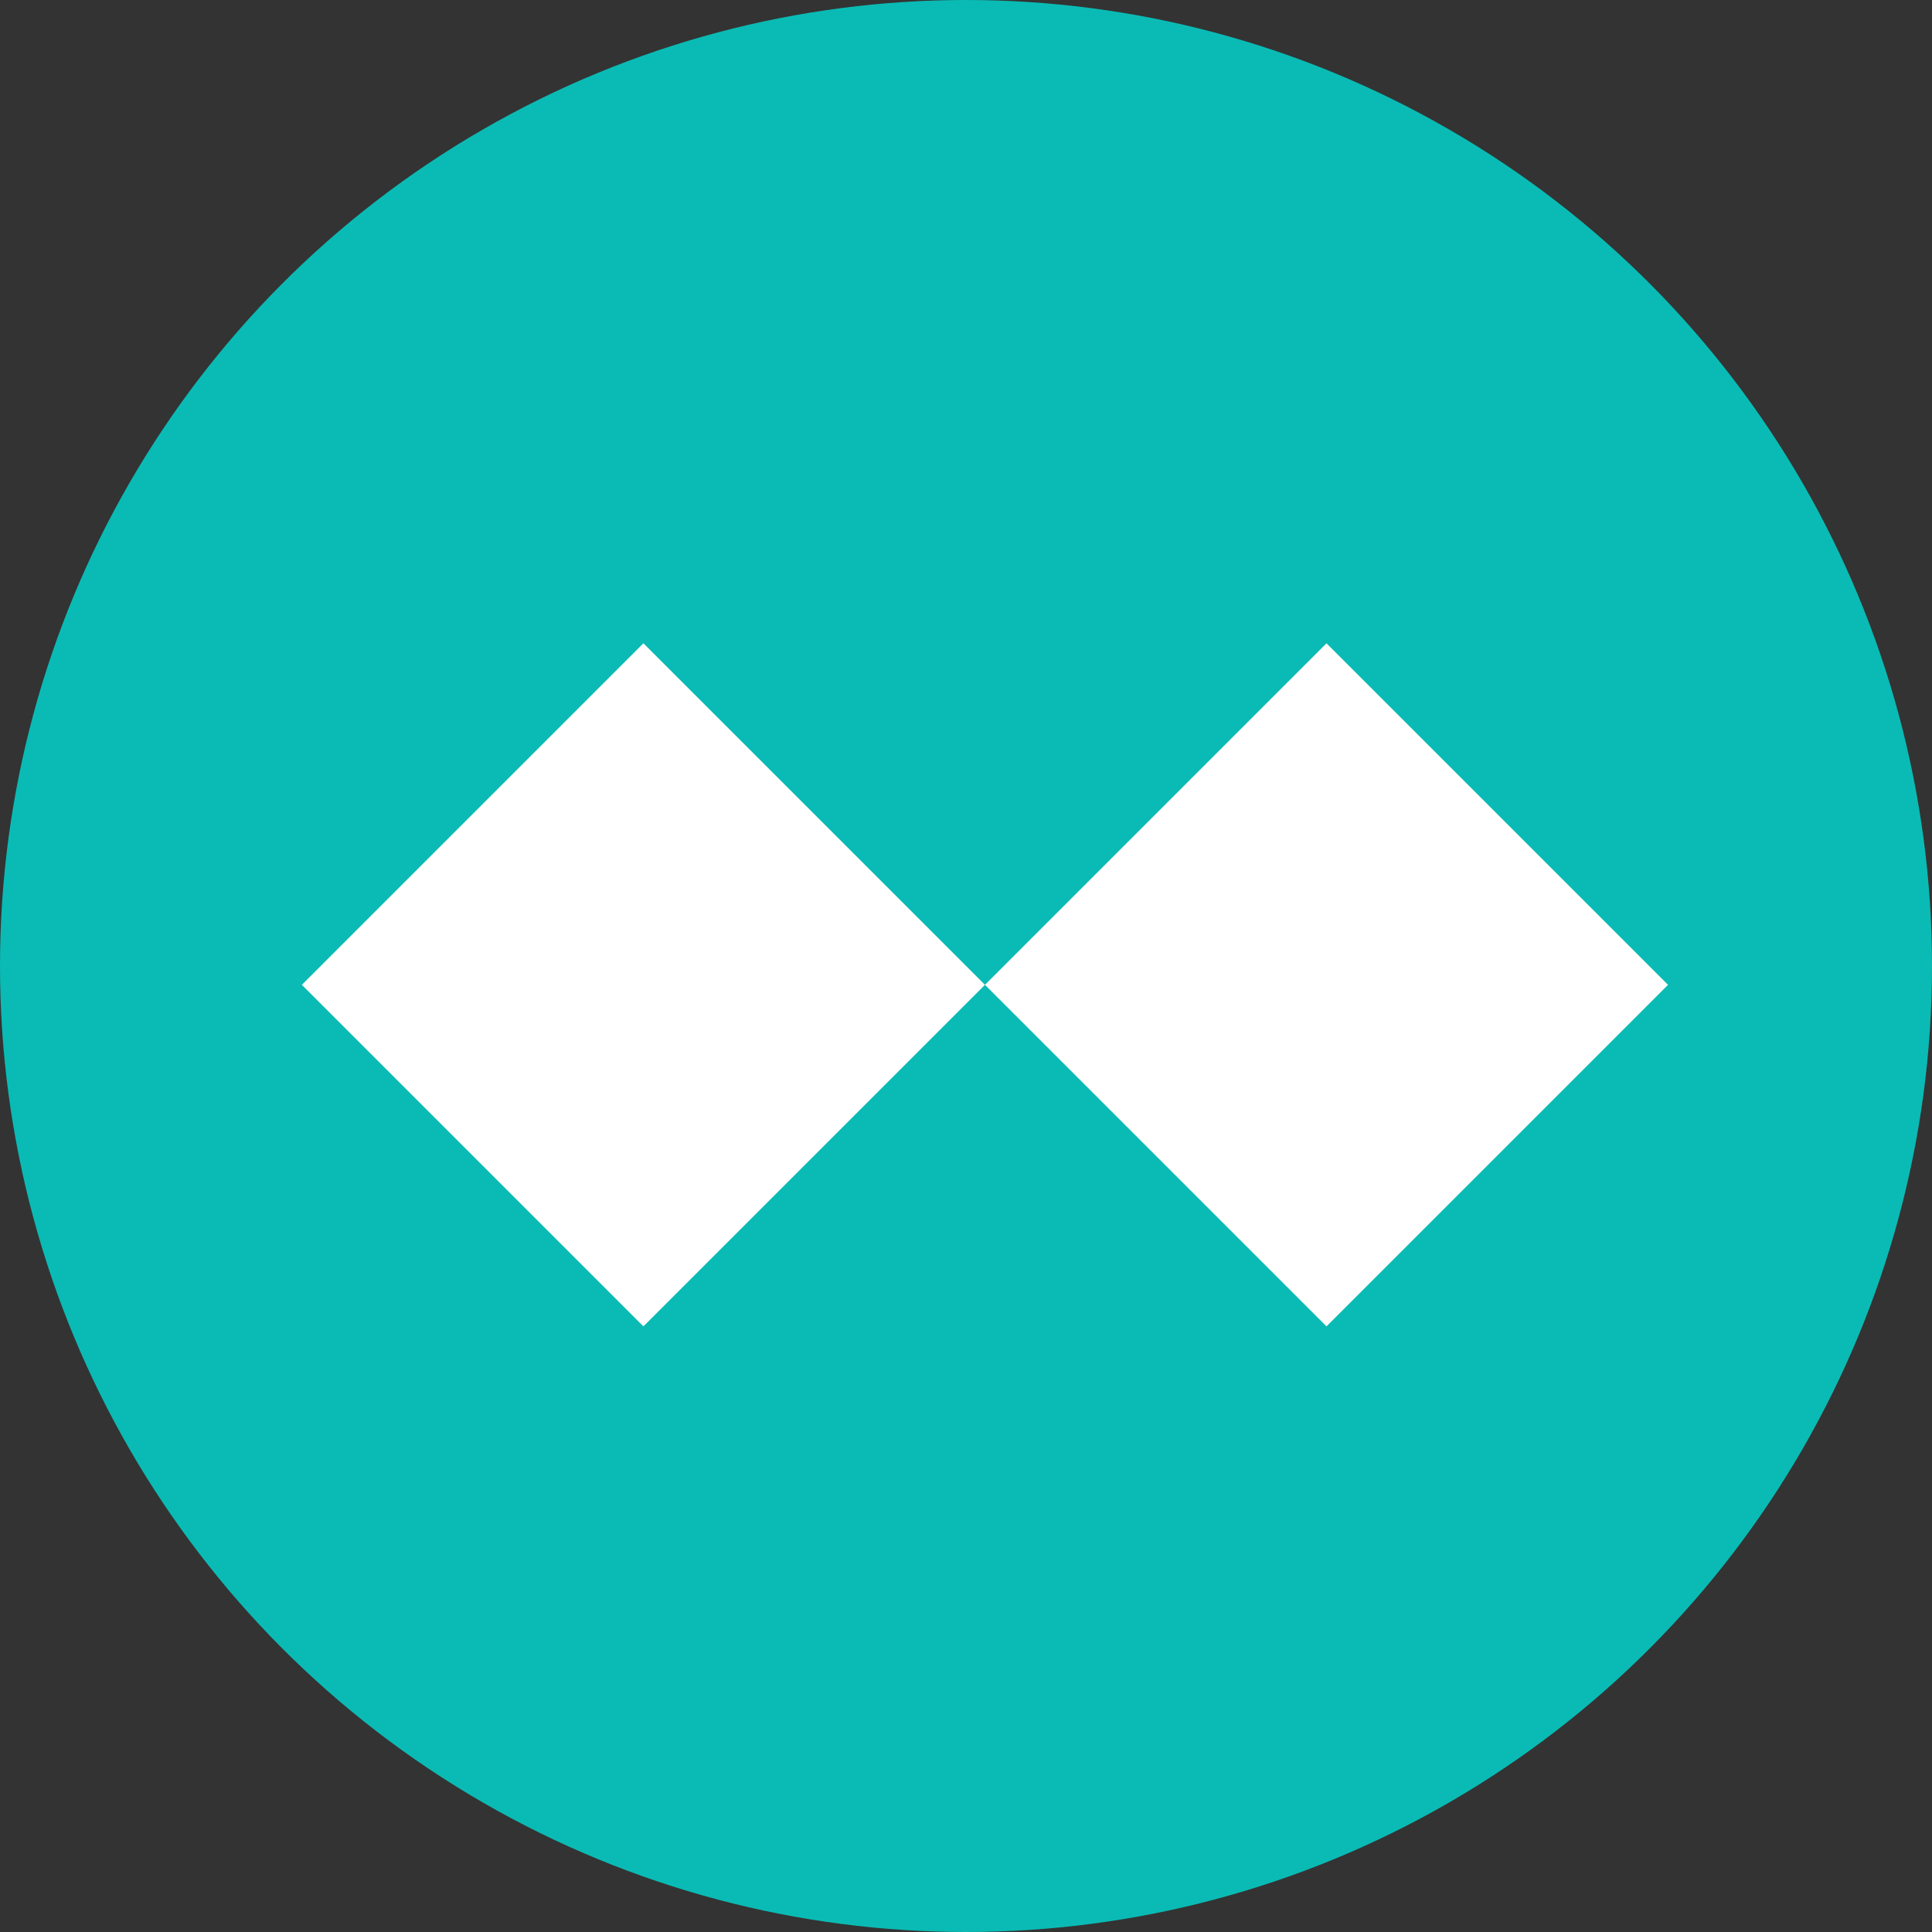
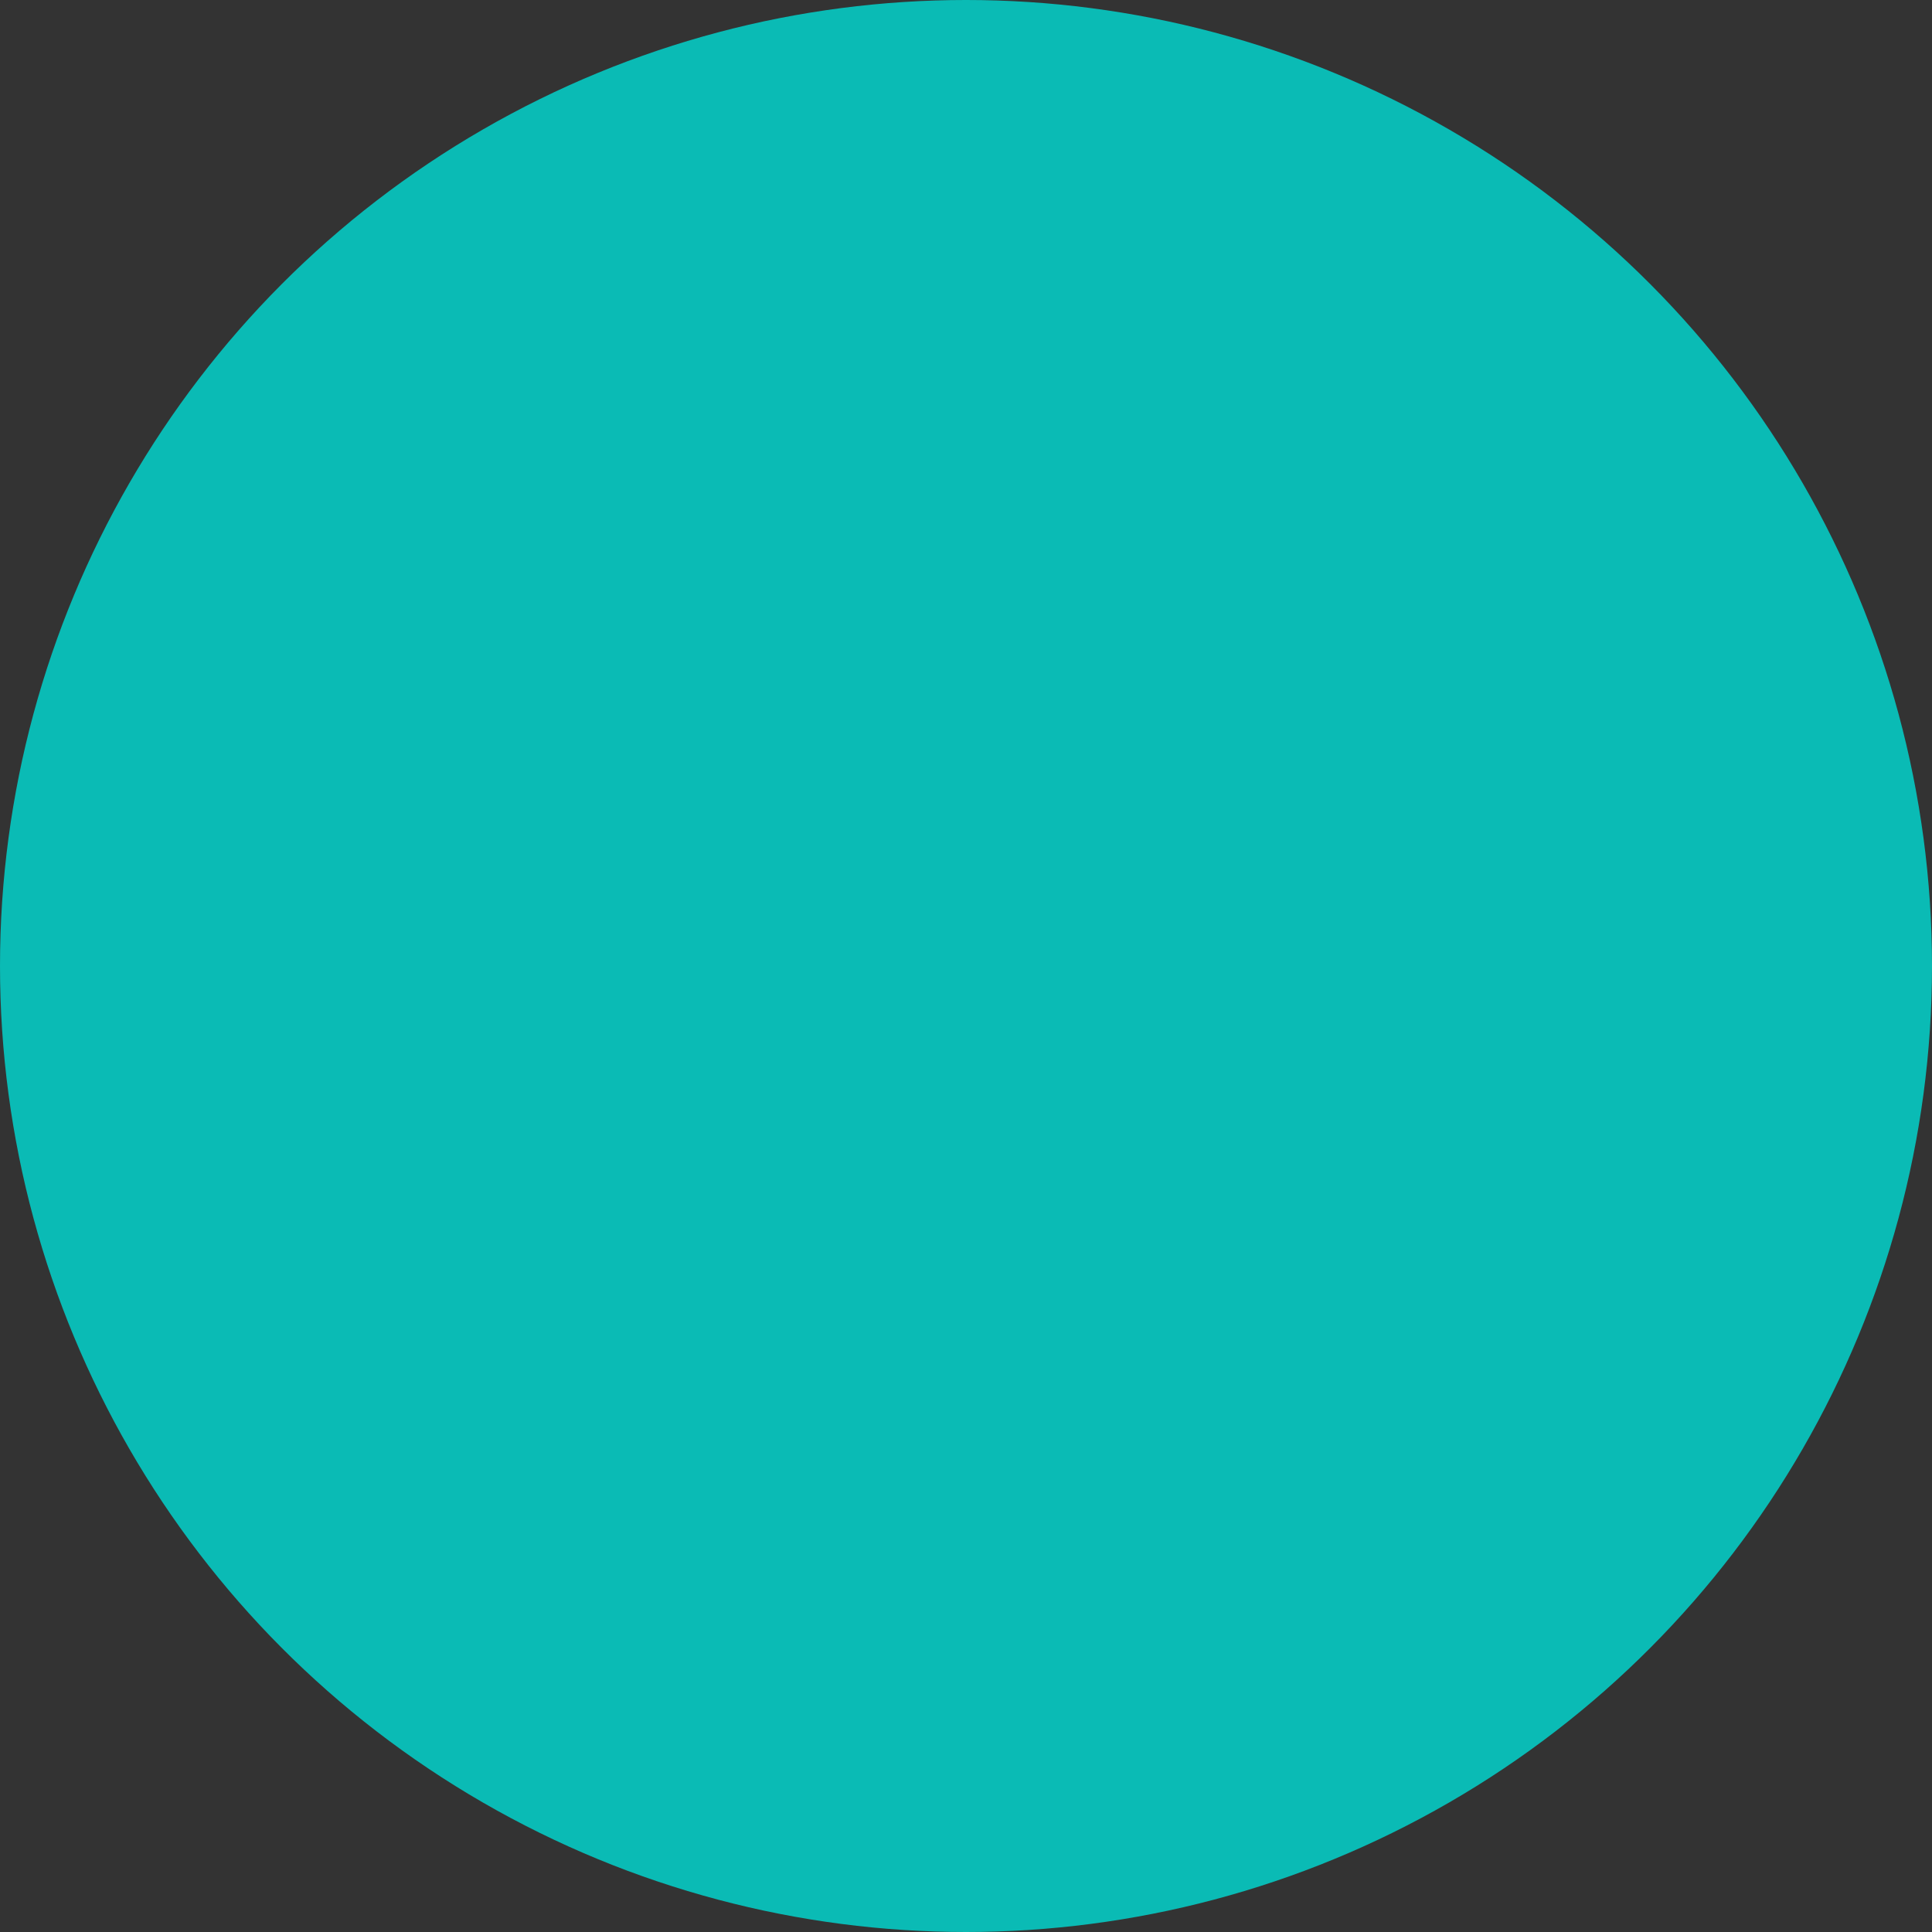
<svg xmlns="http://www.w3.org/2000/svg" width="32" height="32" viewBox="0 0 32 32" fill="none">
  <rect x="0" y="0" width="32" height="32" fill="#333333" stroke="none" />
  <circle cx="16" cy="16" r="16" fill="#0ABBB5" />
-   <rect x="5" y="16.312" width="8" height="8" transform="rotate(-45 5 16.312)" fill="white" />
-   <rect x="16.314" y="16.312" width="8" height="8" transform="rotate(-45 16.314 16.312)" fill="white" />
</svg>